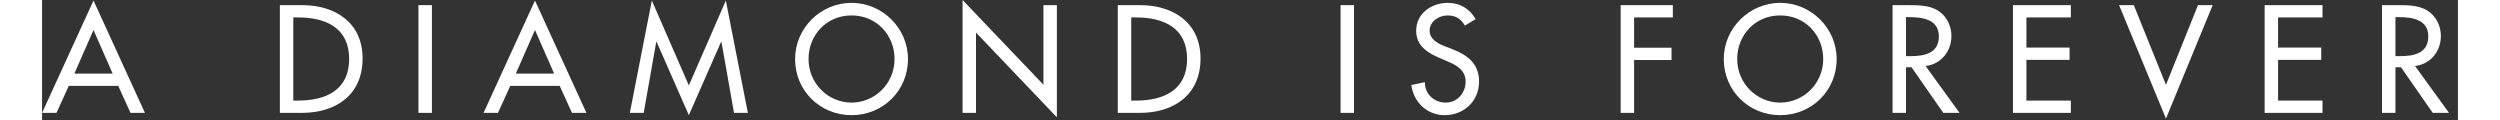
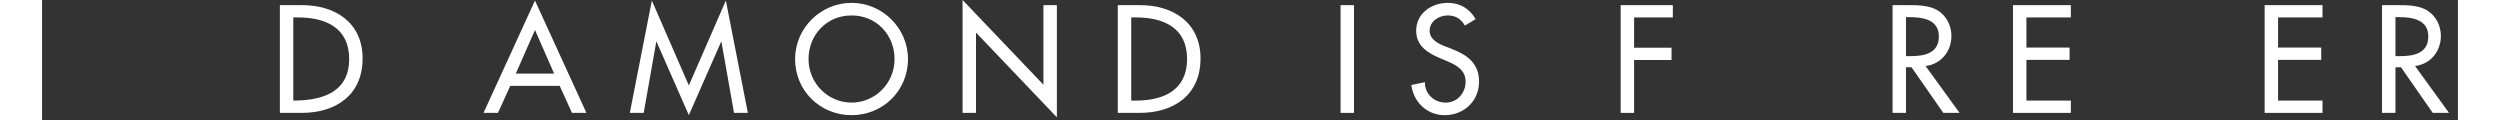
<svg xmlns="http://www.w3.org/2000/svg" width="208" viewBox="0 0 201 10" fill="none">
  <rect x="0" y="0" width="201" height="10" fill="#333333" stroke="none" />
  <path d="M197.43 5.492L200.259 9.391H198.904L196.265 5.599H195.801V9.391H194.684V0.428H196.039C196.835 0.428 197.691 0.44 198.404 0.844C199.153 1.284 199.581 2.128 199.581 2.984C199.581 4.268 198.725 5.337 197.43 5.492ZM195.801 1.426V4.672H196.158C197.299 4.672 198.535 4.458 198.535 3.031C198.535 1.628 197.204 1.426 196.098 1.426H195.801Z" fill="white" />
  <path d="M184.918 9.391V0.428H189.733V1.45H186.035V3.958H189.626V4.981H186.035V8.369H189.733V9.391H184.918Z" fill="white" />
-   <path d="M174.033 0.428L176.708 7.061L179.371 0.428H180.595L176.708 9.867L172.809 0.428H174.033Z" fill="white" />
  <path d="M163.98 9.391V0.428H168.795V1.45H165.098V3.958H168.688V4.981H165.098V8.369H168.795V9.391H163.98Z" fill="white" />
  <path d="M156.707 5.492L159.536 9.391H158.181L155.542 5.599H155.078V9.391H153.961V0.428H155.316C156.113 0.428 156.969 0.44 157.682 0.844C158.431 1.284 158.859 2.128 158.859 2.984C158.859 4.268 158.003 5.337 156.707 5.492ZM155.078 1.426V4.672H155.435C156.576 4.672 157.813 4.458 157.813 3.031C157.813 1.628 156.481 1.426 155.376 1.426H155.078Z" fill="white" />
-   <path d="M144.614 0.238C147.181 0.238 149.309 2.342 149.309 4.91C149.309 7.573 147.205 9.582 144.614 9.582C142.022 9.582 139.918 7.573 139.918 4.91C139.918 2.342 142.046 0.238 144.614 0.238ZM144.614 8.536C146.551 8.536 148.192 6.955 148.192 4.91C148.192 2.937 146.718 1.284 144.614 1.284C142.51 1.284 141.035 2.937 141.035 4.91C141.035 6.955 142.676 8.536 144.614 8.536Z" fill="white" />
  <path d="M135.679 1.45H132.457V3.97H135.572V4.993H132.457V9.391H131.34V0.428H135.679V1.45Z" fill="white" />
  <path d="M119.271 1.593L118.38 2.128C118.047 1.57 117.619 1.284 116.941 1.284C116.228 1.284 115.444 1.772 115.444 2.556C115.444 3.258 116.133 3.626 116.692 3.84L117.334 4.09C118.606 4.589 119.557 5.291 119.557 6.788C119.557 8.417 118.297 9.582 116.692 9.582C115.241 9.582 114.112 8.512 113.922 7.074L115.051 6.836C115.039 7.823 115.824 8.536 116.787 8.536C117.75 8.536 118.439 7.728 118.439 6.788C118.439 5.826 117.667 5.41 116.894 5.089L116.276 4.827C115.253 4.387 114.326 3.805 114.326 2.556C114.326 1.106 115.61 0.238 116.965 0.238C117.964 0.238 118.784 0.726 119.271 1.593Z" fill="white" />
  <path d="M109.153 0.428V9.391H108.035V0.428H109.153Z" fill="white" />
  <path d="M89.5 9.391V0.428H91.355C94.101 0.428 96.383 1.878 96.383 4.862C96.383 7.917 94.148 9.391 91.319 9.391H89.5ZM90.618 1.45V8.369H91.01C93.292 8.369 95.266 7.513 95.266 4.909C95.266 2.294 93.292 1.45 91.01 1.45H90.618Z" fill="white" />
  <path d="M76.586 9.391V0L83.314 7.05V0.428H84.432V9.76L77.703 2.71V9.391H76.586Z" fill="white" />
  <path d="M67.348 0.238C69.916 0.238 72.044 2.342 72.044 4.91C72.044 7.573 69.94 9.582 67.348 9.582C64.757 9.582 62.652 7.573 62.652 4.91C62.652 2.342 64.78 0.238 67.348 0.238ZM67.348 8.536C69.286 8.536 70.926 6.955 70.926 4.91C70.926 2.937 69.452 1.284 67.348 1.284C65.244 1.284 63.77 2.937 63.77 4.91C63.77 6.955 65.41 8.536 67.348 8.536Z" fill="white" />
  <path d="M53.812 9.581L51.125 3.471H51.102L50.056 9.391H48.902L50.733 0.047L53.812 7.108L56.891 0.047L58.722 9.391H57.569L56.523 3.471H56.499L53.812 9.581Z" fill="white" />
  <path d="M43.067 7.144H38.953L37.931 9.391H36.73L41.01 0.047L45.29 9.391H44.089L43.067 7.144ZM42.603 6.122L41.01 2.496L39.417 6.122H42.603Z" fill="white" />
-   <path d="M32.434 0.428V9.391H31.316V0.428H32.434Z" fill="white" />
-   <path d="M19.785 9.391V0.428H21.64C24.386 0.428 26.668 1.878 26.668 4.862C26.668 7.917 24.433 9.391 21.604 9.391H19.785ZM20.903 1.45V8.369H21.295C23.577 8.369 25.551 7.513 25.551 4.909C25.551 2.294 23.577 1.45 21.295 1.45H20.903Z" fill="white" />
-   <path d="M6.336 7.144H2.223L1.201 9.391H0L4.28 0.047L8.559 9.391H7.359L6.336 7.144ZM5.873 6.122L4.28 2.496L2.687 6.122H5.873Z" fill="white" />
+   <path d="M19.785 9.391V0.428H21.64C24.386 0.428 26.668 1.878 26.668 4.862C26.668 7.917 24.433 9.391 21.604 9.391H19.785ZM20.903 1.45V8.369C23.577 8.369 25.551 7.513 25.551 4.909C25.551 2.294 23.577 1.45 21.295 1.45H20.903Z" fill="white" />
</svg>